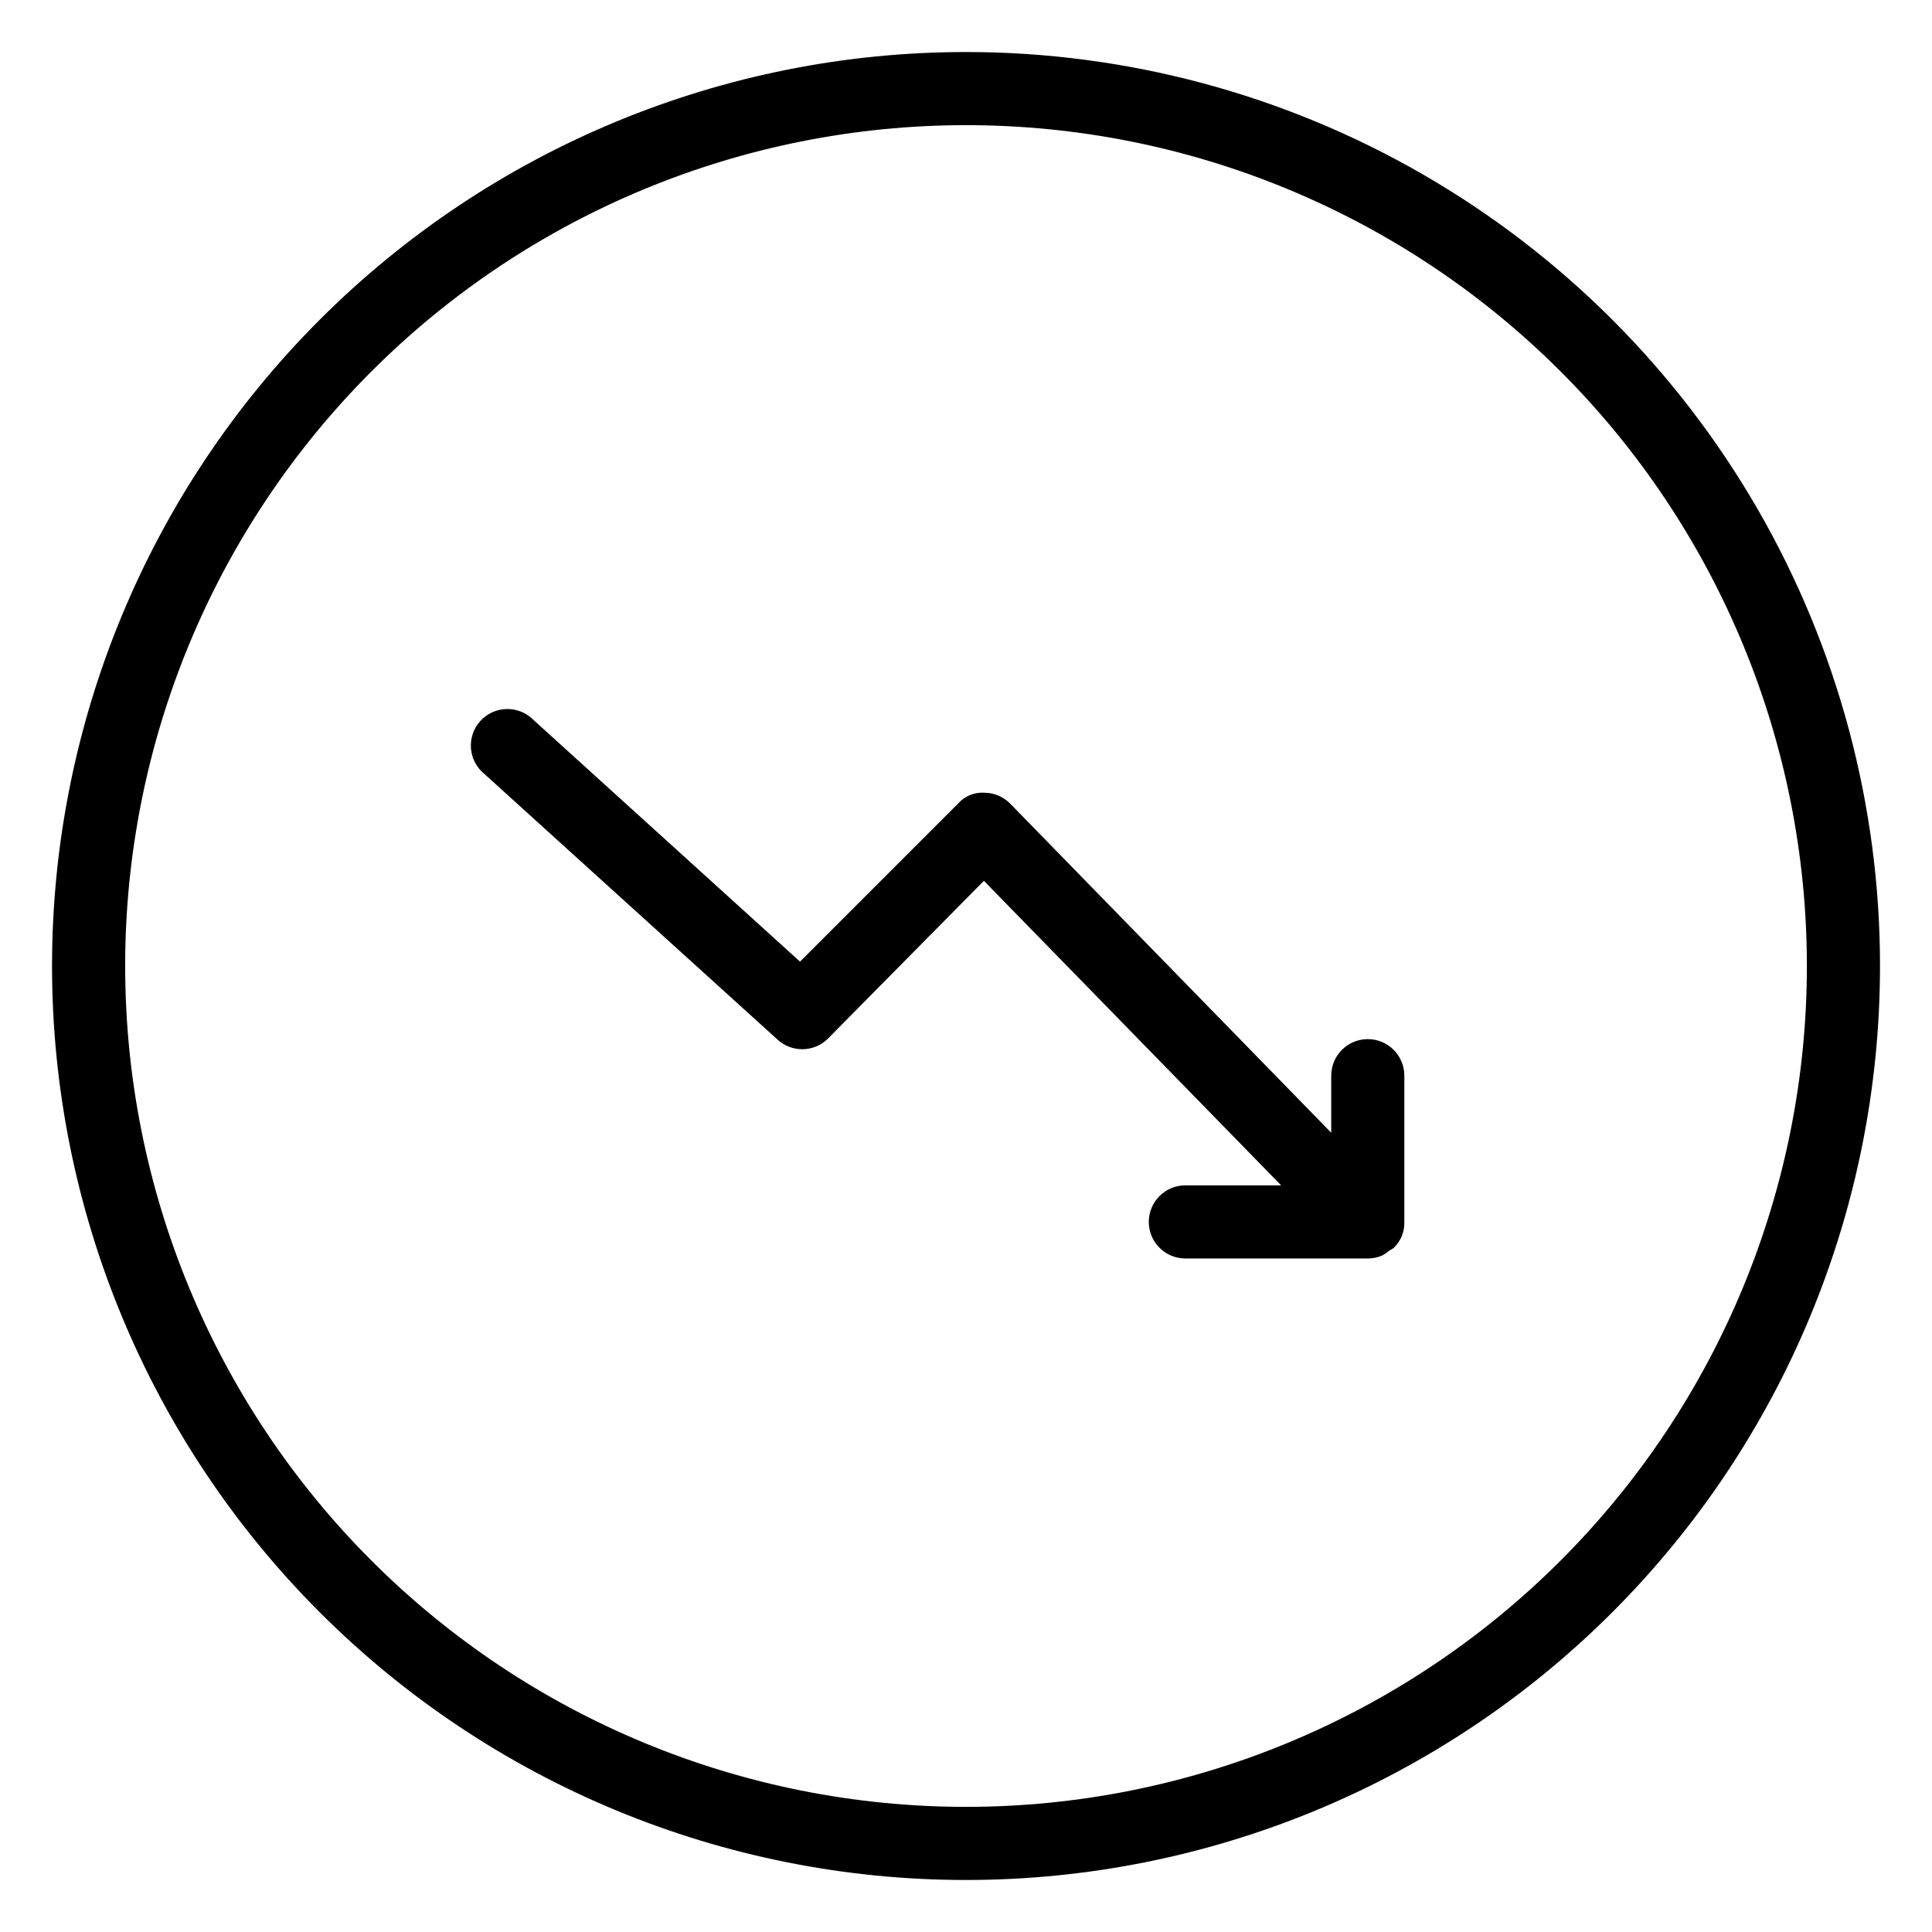
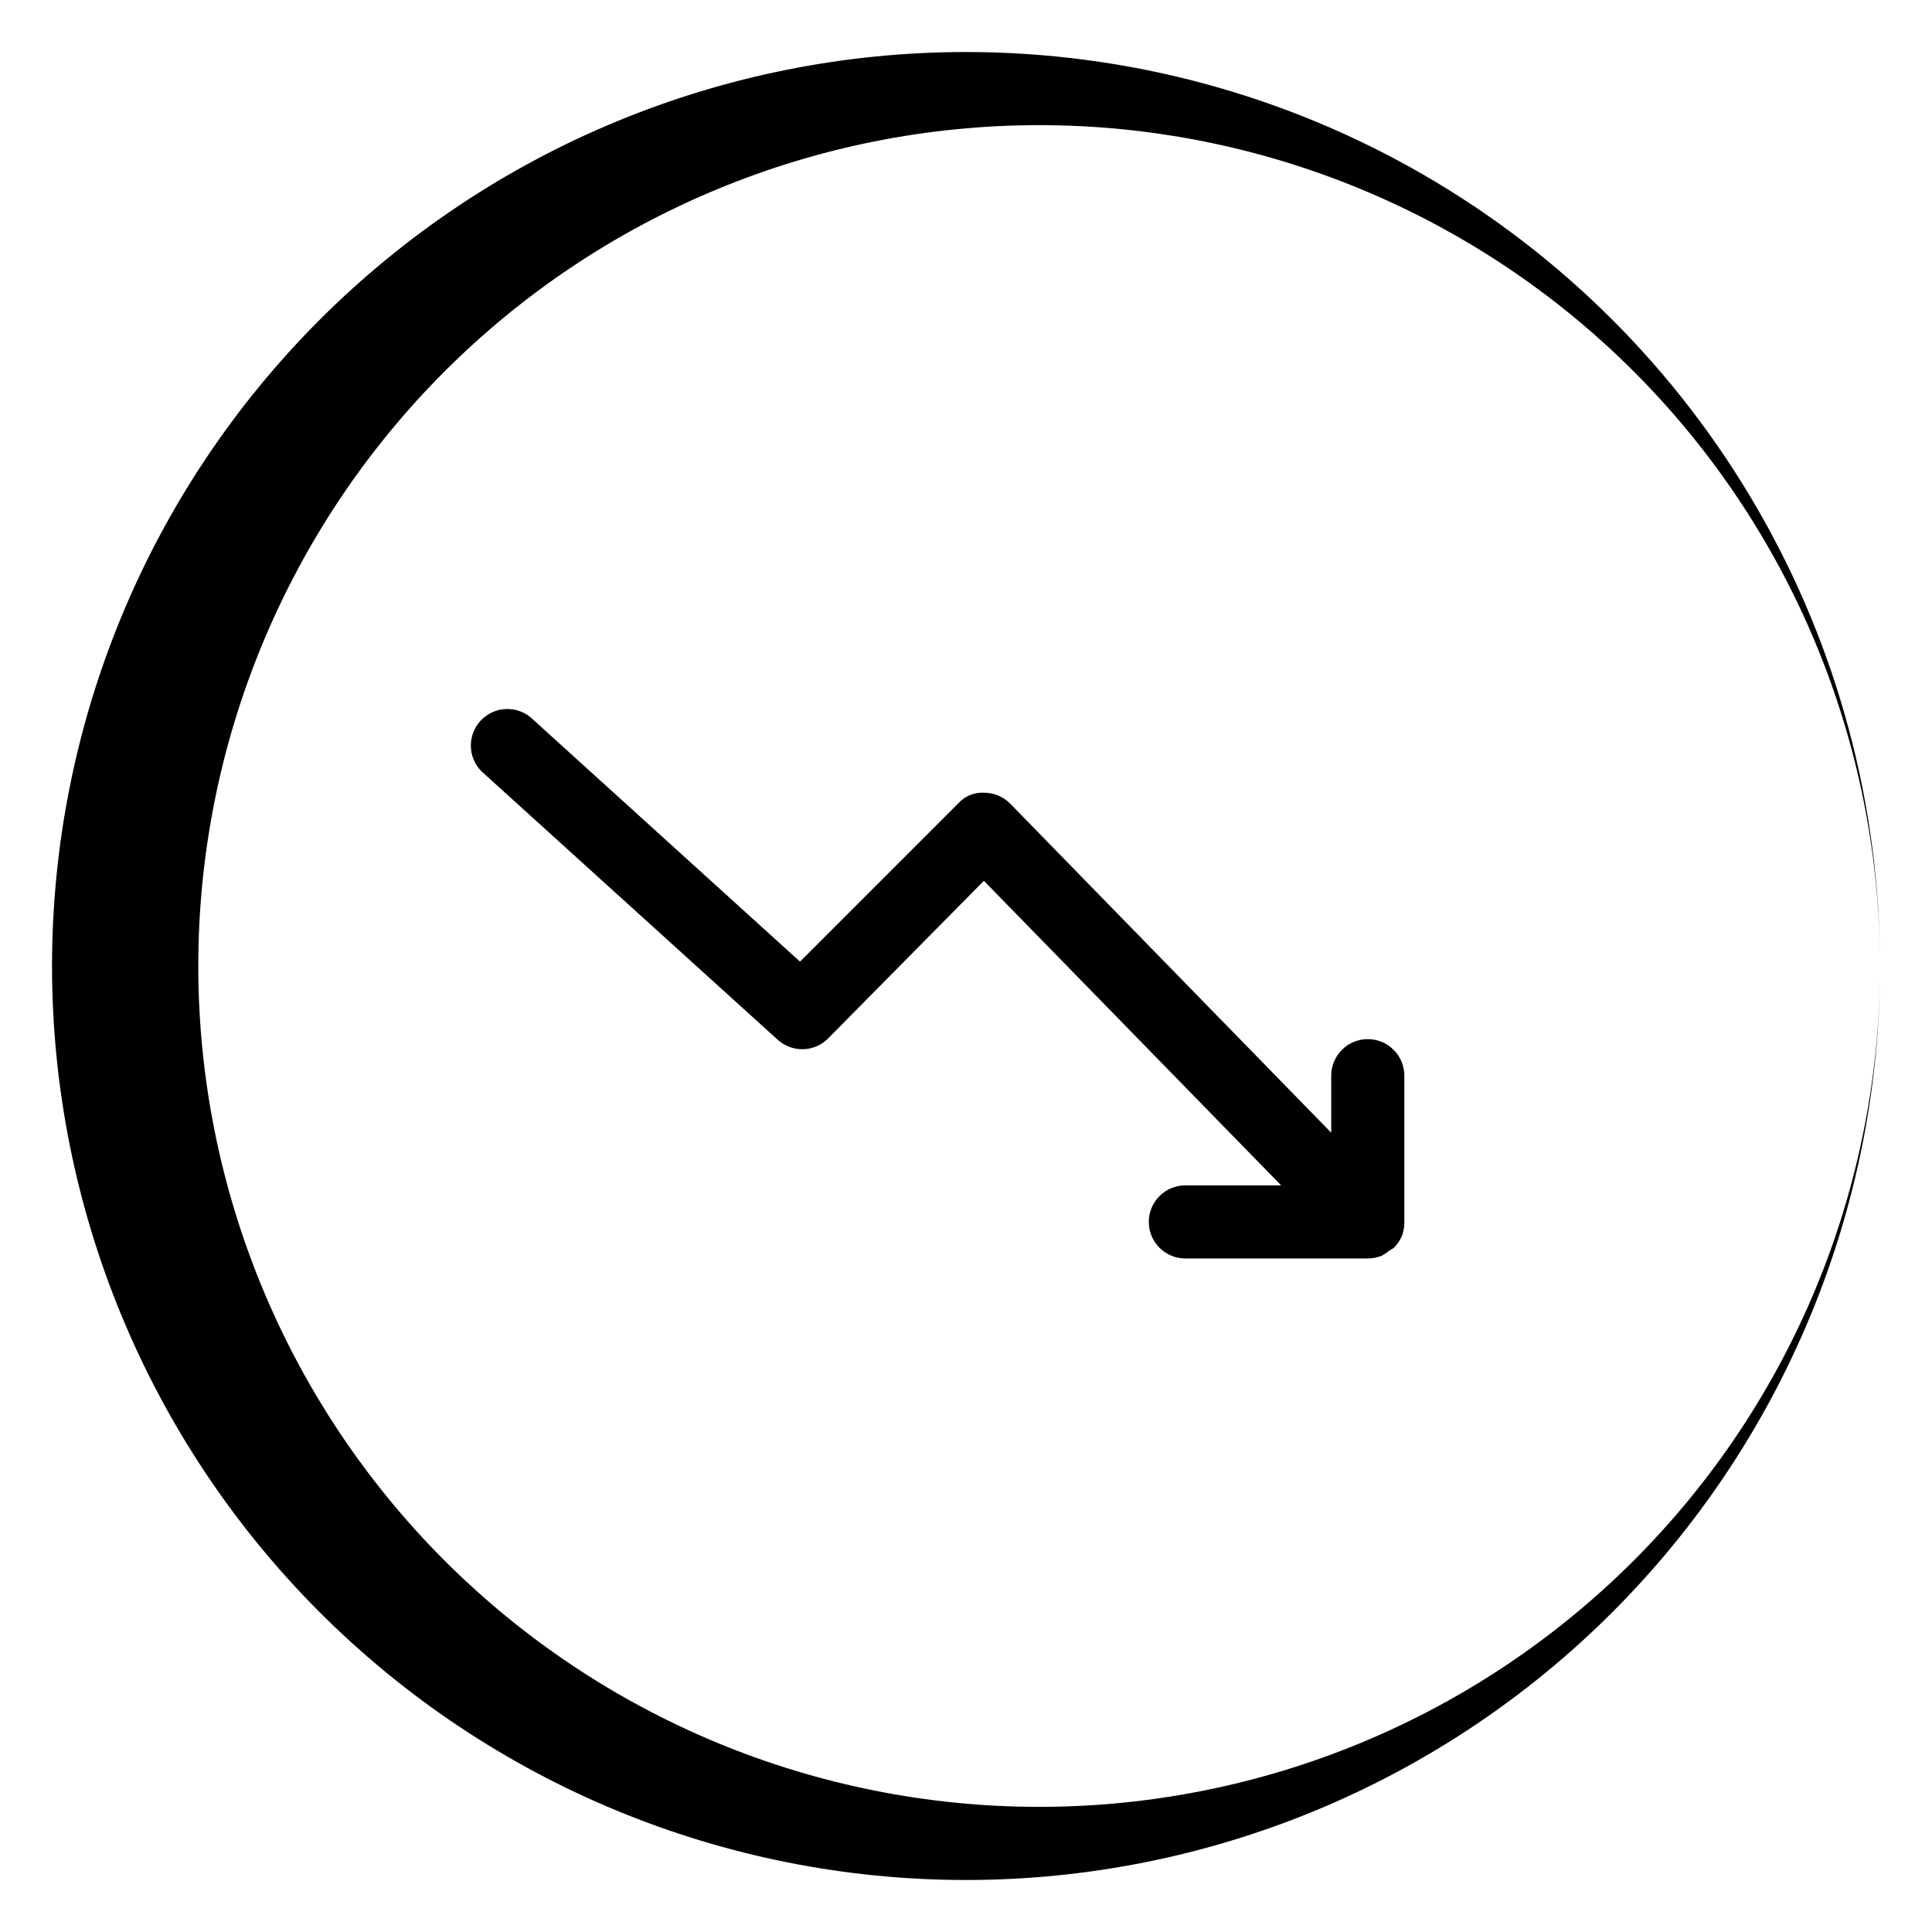
<svg xmlns="http://www.w3.org/2000/svg" fill="#000000" width="800px" height="800px" version="1.1" viewBox="144 144 512 512">
-   <path d="m515.49 471.6c-0.504 1.164-1.227 2.215-2.133 3.102-0.398 0.289-0.82 0.547-1.258 0.773-0.566 0.488-1.184 0.914-1.844 1.262-1.164 0.496-2.414 0.758-3.68 0.773h-48.445c-5.348 0-9.688-4.34-9.688-9.688 0-5.352 4.34-9.691 9.688-9.691h25.383l-78.77-80.707-41.465 41.953c-3.742 3.57-9.625 3.57-13.367 0l-77.508-70.242h-0.004c-2.082-1.672-3.379-4.125-3.59-6.789-0.211-2.66 0.684-5.289 2.477-7.269 1.789-1.977 4.316-3.129 6.988-3.184 2.668-0.051 5.238 0.996 7.109 2.902l70.629 64.043 41.953-41.953c1.742-1.938 4.277-2.973 6.879-2.809 2.59 0.012 5.066 1.059 6.879 2.906l85.066 87.199v-15.117c0-5.348 4.336-9.688 9.688-9.688 5.352 0 9.688 4.34 9.688 9.688v38.758c0.031 1.289-0.199 2.574-0.676 3.777zm126.73-71.598c0 64.238-25.52 125.85-70.945 171.27-45.422 45.426-107.03 70.945-171.27 70.945-64.242 0-125.85-25.52-171.27-70.945-45.426-45.422-70.945-107.03-70.945-171.27 0-64.242 25.52-125.85 70.945-171.27 45.422-45.426 107.03-70.945 171.27-70.945 42.516 0 84.285 11.191 121.11 32.453 36.824 21.258 67.398 51.836 88.66 88.656 21.258 36.82 32.449 78.59 32.449 121.11zm-19.379 0c0-59.102-23.477-115.78-65.266-157.57-41.793-41.789-98.473-65.266-157.57-65.266-59.102 0-115.78 23.477-157.57 65.266-41.789 41.793-65.266 98.473-65.266 157.57 0 59.098 23.477 115.78 65.266 157.57 41.793 41.789 98.473 65.266 157.57 65.266 59.098 0 115.78-23.477 157.57-65.266 41.789-41.793 65.266-98.473 65.266-157.57z" />
+   <path d="m515.49 471.6c-0.504 1.164-1.227 2.215-2.133 3.102-0.398 0.289-0.82 0.547-1.258 0.773-0.566 0.488-1.184 0.914-1.844 1.262-1.164 0.496-2.414 0.758-3.68 0.773h-48.445c-5.348 0-9.688-4.34-9.688-9.688 0-5.352 4.34-9.691 9.688-9.691h25.383l-78.77-80.707-41.465 41.953c-3.742 3.57-9.625 3.57-13.367 0l-77.508-70.242h-0.004c-2.082-1.672-3.379-4.125-3.59-6.789-0.211-2.66 0.684-5.289 2.477-7.269 1.789-1.977 4.316-3.129 6.988-3.184 2.668-0.051 5.238 0.996 7.109 2.902l70.629 64.043 41.953-41.953c1.742-1.938 4.277-2.973 6.879-2.809 2.59 0.012 5.066 1.059 6.879 2.906l85.066 87.199v-15.117c0-5.348 4.336-9.688 9.688-9.688 5.352 0 9.688 4.34 9.688 9.688v38.758c0.031 1.289-0.199 2.574-0.676 3.777zm126.73-71.598c0 64.238-25.52 125.85-70.945 171.27-45.422 45.426-107.03 70.945-171.27 70.945-64.242 0-125.85-25.52-171.27-70.945-45.426-45.422-70.945-107.03-70.945-171.27 0-64.242 25.52-125.85 70.945-171.27 45.422-45.426 107.03-70.945 171.27-70.945 42.516 0 84.285 11.191 121.11 32.453 36.824 21.258 67.398 51.836 88.66 88.656 21.258 36.82 32.449 78.59 32.449 121.11zc0-59.102-23.477-115.78-65.266-157.57-41.793-41.789-98.473-65.266-157.57-65.266-59.102 0-115.78 23.477-157.57 65.266-41.789 41.793-65.266 98.473-65.266 157.57 0 59.098 23.477 115.78 65.266 157.57 41.793 41.789 98.473 65.266 157.57 65.266 59.098 0 115.78-23.477 157.57-65.266 41.789-41.793 65.266-98.473 65.266-157.57z" />
</svg>